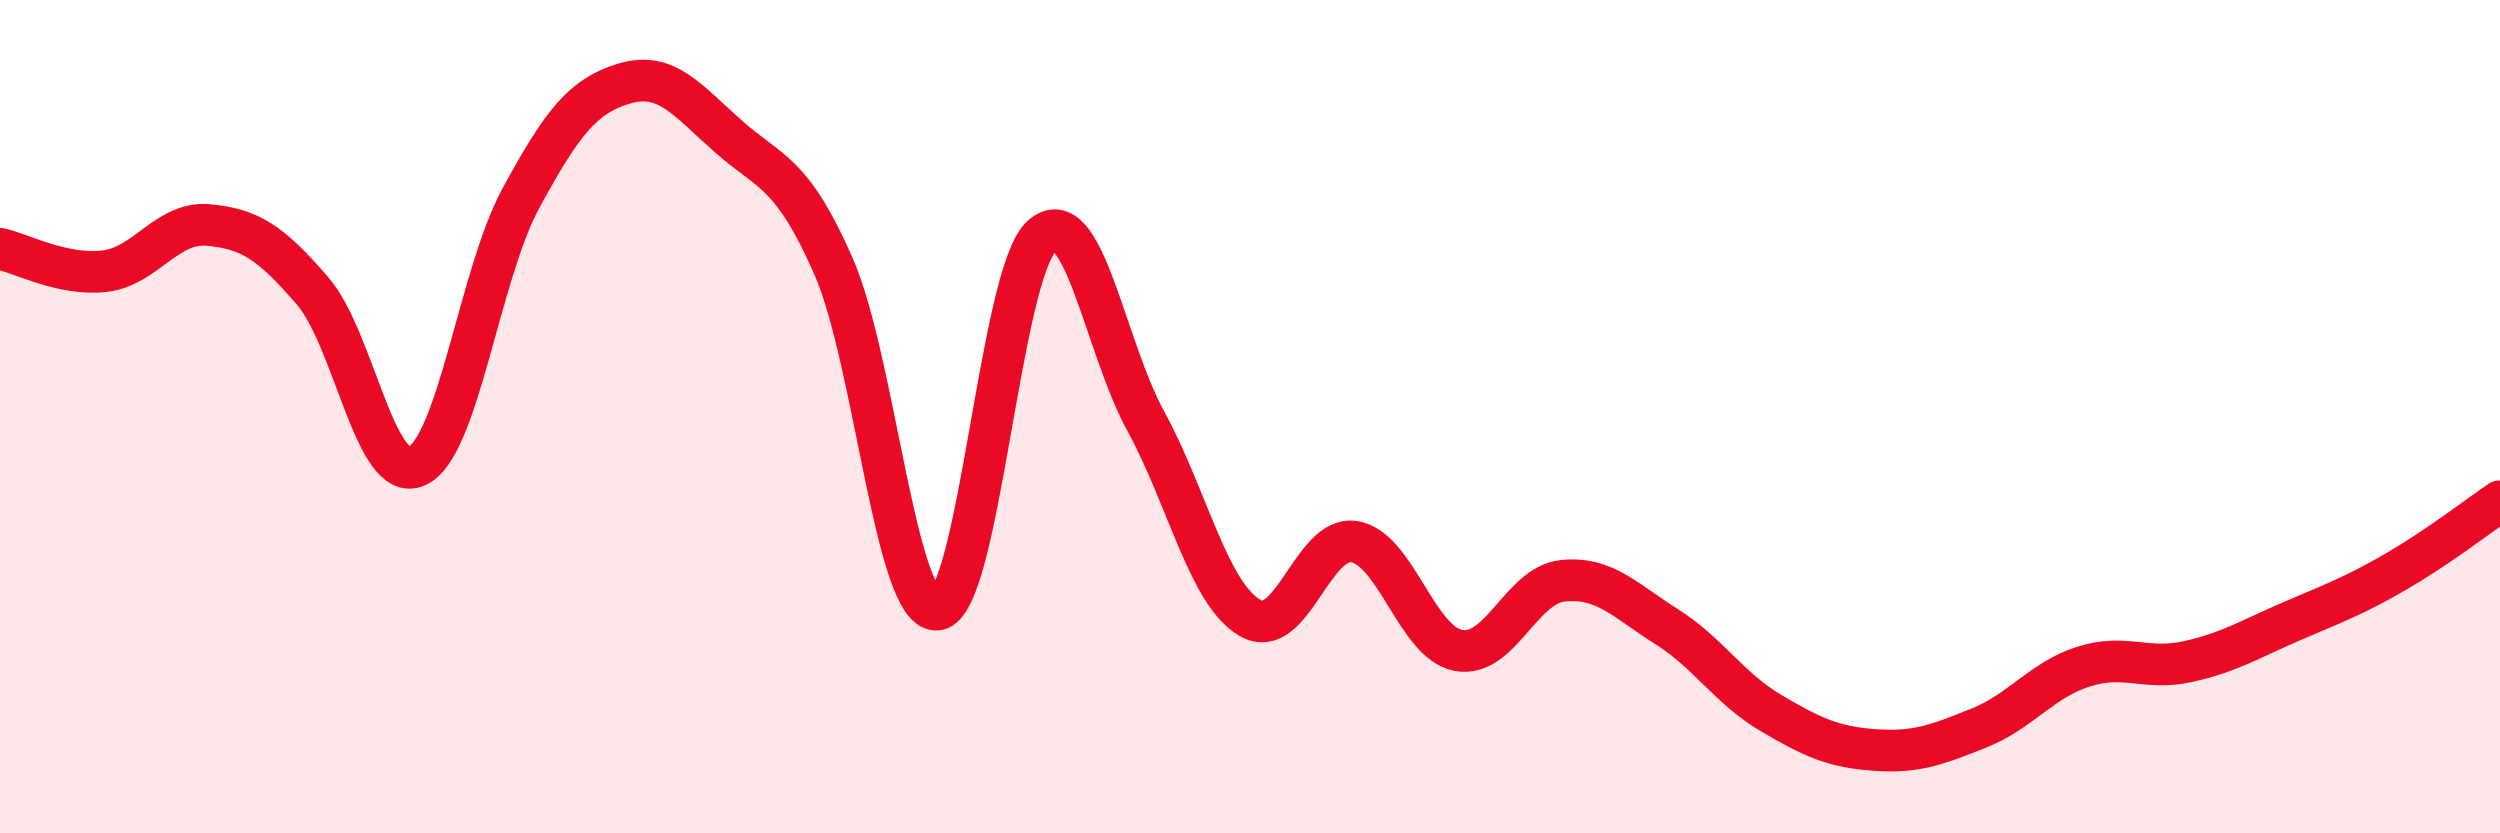
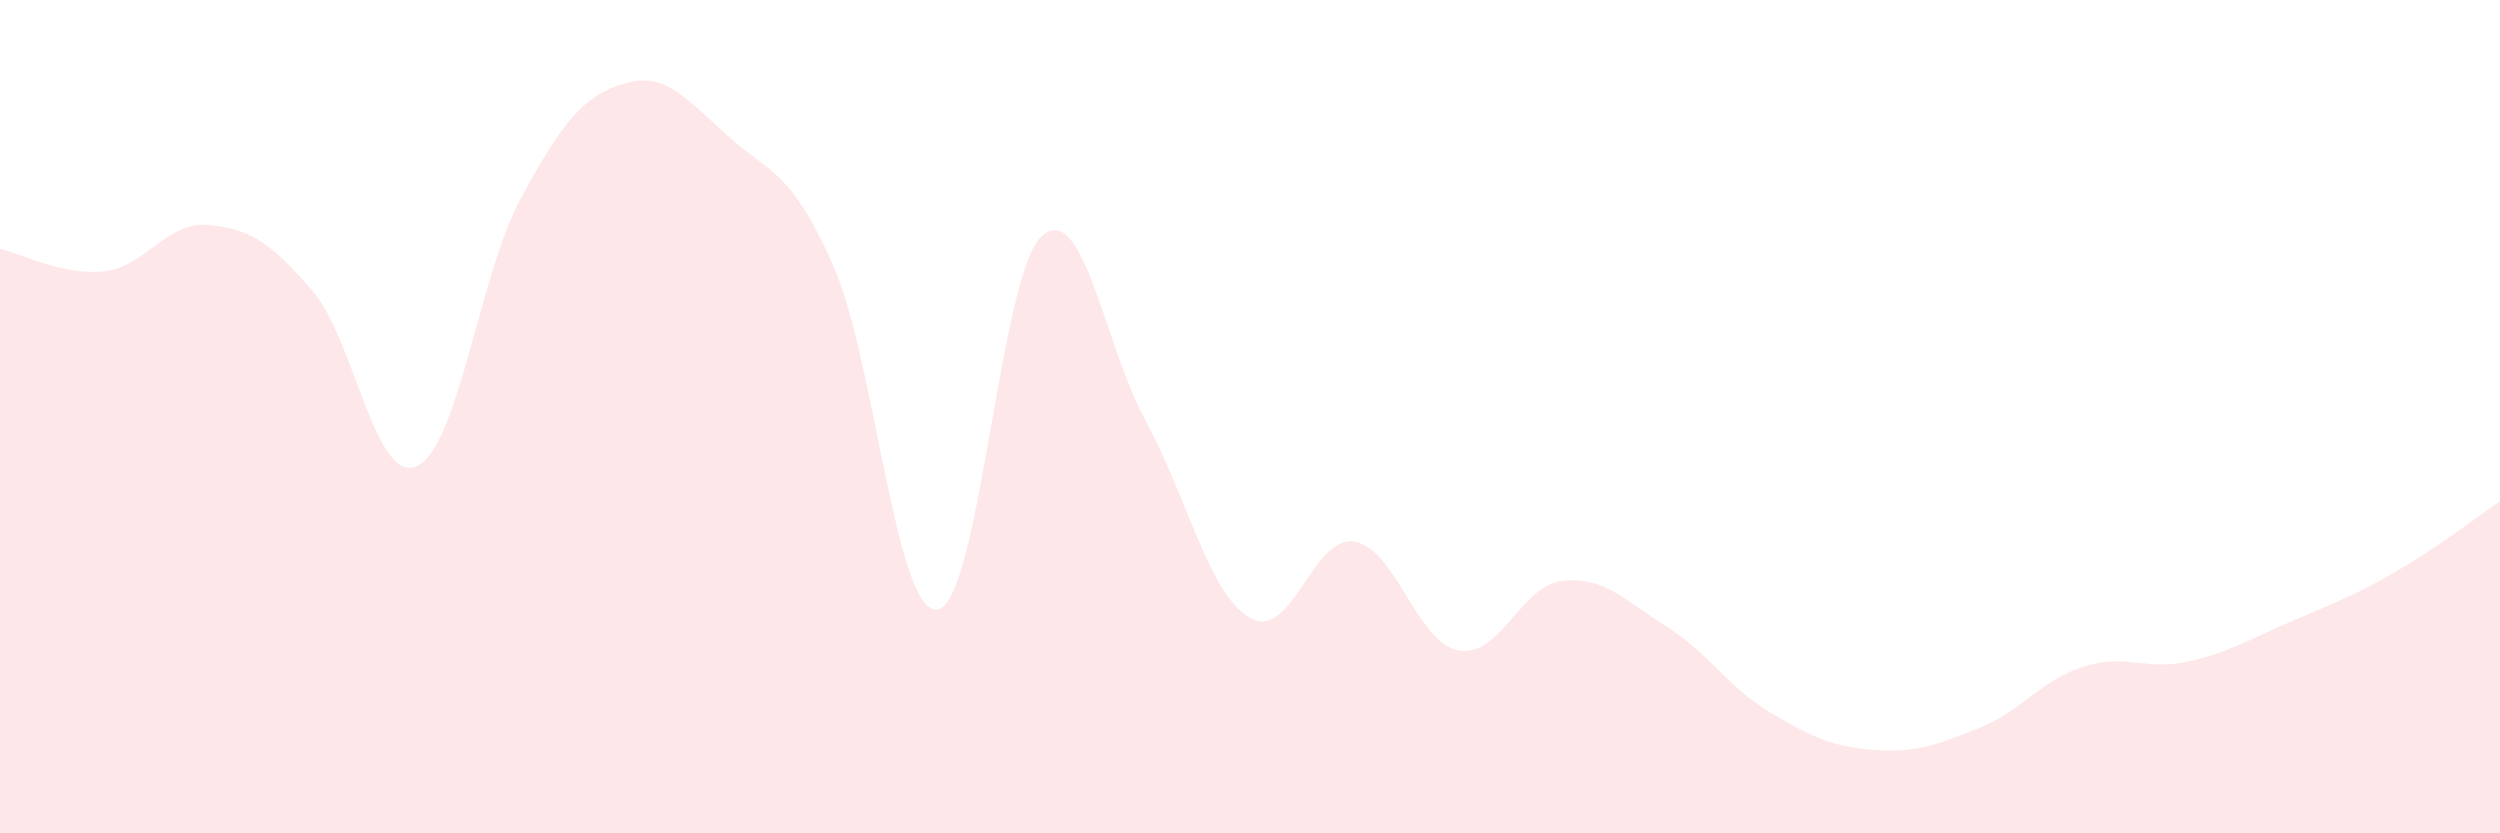
<svg xmlns="http://www.w3.org/2000/svg" width="60" height="20" viewBox="0 0 60 20">
  <path d="M 0,5.97 C 0.5,6.08 1.5,6.62 2.5,6.51 C 3.5,6.4 4,5.31 5,5.4 C 6,5.49 6.5,5.82 7.5,6.98 C 8.5,8.14 9,11.63 10,11.19 C 11,10.75 11.5,6.6 12.5,4.76 C 13.5,2.92 14,2.29 15,2 C 16,1.71 16.5,2.41 17.5,3.29 C 18.5,4.17 19,4.11 20,6.38 C 21,8.65 21.5,14.77 22.5,14.63 C 23.5,14.49 24,6.57 25,5.67 C 26,4.77 26.5,8.28 27.5,10.11 C 28.5,11.94 29,14.25 30,14.83 C 31,15.41 31.5,12.84 32.5,13 C 33.5,13.16 34,15.42 35,15.61 C 36,15.8 36.5,14.05 37.5,13.94 C 38.5,13.83 39,14.41 40,15.04 C 41,15.67 41.5,16.52 42.5,17.11 C 43.5,17.7 44,17.93 45,18 C 46,18.07 46.5,17.87 47.5,17.47 C 48.5,17.07 49,16.32 50,16 C 51,15.68 51.5,16.1 52.5,15.88 C 53.5,15.66 54,15.34 55,14.91 C 56,14.48 56.5,14.3 57.5,13.72 C 58.5,13.14 59.5,12.37 60,12.03L60 20L0 20Z" fill="#EB0A25" opacity="0.1" stroke-linecap="round" stroke-linejoin="round" />
-   <path d="M 0,5.97 C 0.5,6.08 1.5,6.62 2.5,6.51 C 3.5,6.4 4,5.31 5,5.4 C 6,5.49 6.5,5.82 7.5,6.98 C 8.5,8.14 9,11.63 10,11.19 C 11,10.75 11.5,6.6 12.5,4.76 C 13.5,2.92 14,2.29 15,2 C 16,1.71 16.5,2.41 17.5,3.29 C 18.5,4.17 19,4.11 20,6.38 C 21,8.65 21.5,14.77 22.5,14.63 C 23.5,14.49 24,6.57 25,5.67 C 26,4.77 26.5,8.28 27.5,10.11 C 28.5,11.94 29,14.25 30,14.83 C 31,15.41 31.5,12.84 32.5,13 C 33.5,13.16 34,15.42 35,15.61 C 36,15.8 36.5,14.05 37.5,13.94 C 38.5,13.83 39,14.41 40,15.04 C 41,15.67 41.5,16.52 42.5,17.11 C 43.5,17.7 44,17.93 45,18 C 46,18.07 46.5,17.87 47.5,17.47 C 48.5,17.07 49,16.32 50,16 C 51,15.68 51.5,16.1 52.5,15.88 C 53.5,15.66 54,15.34 55,14.91 C 56,14.48 56.5,14.3 57.5,13.72 C 58.5,13.14 59.5,12.37 60,12.03" stroke="#EB0A25" stroke-width="1" fill="none" stroke-linecap="round" stroke-linejoin="round" />
</svg>